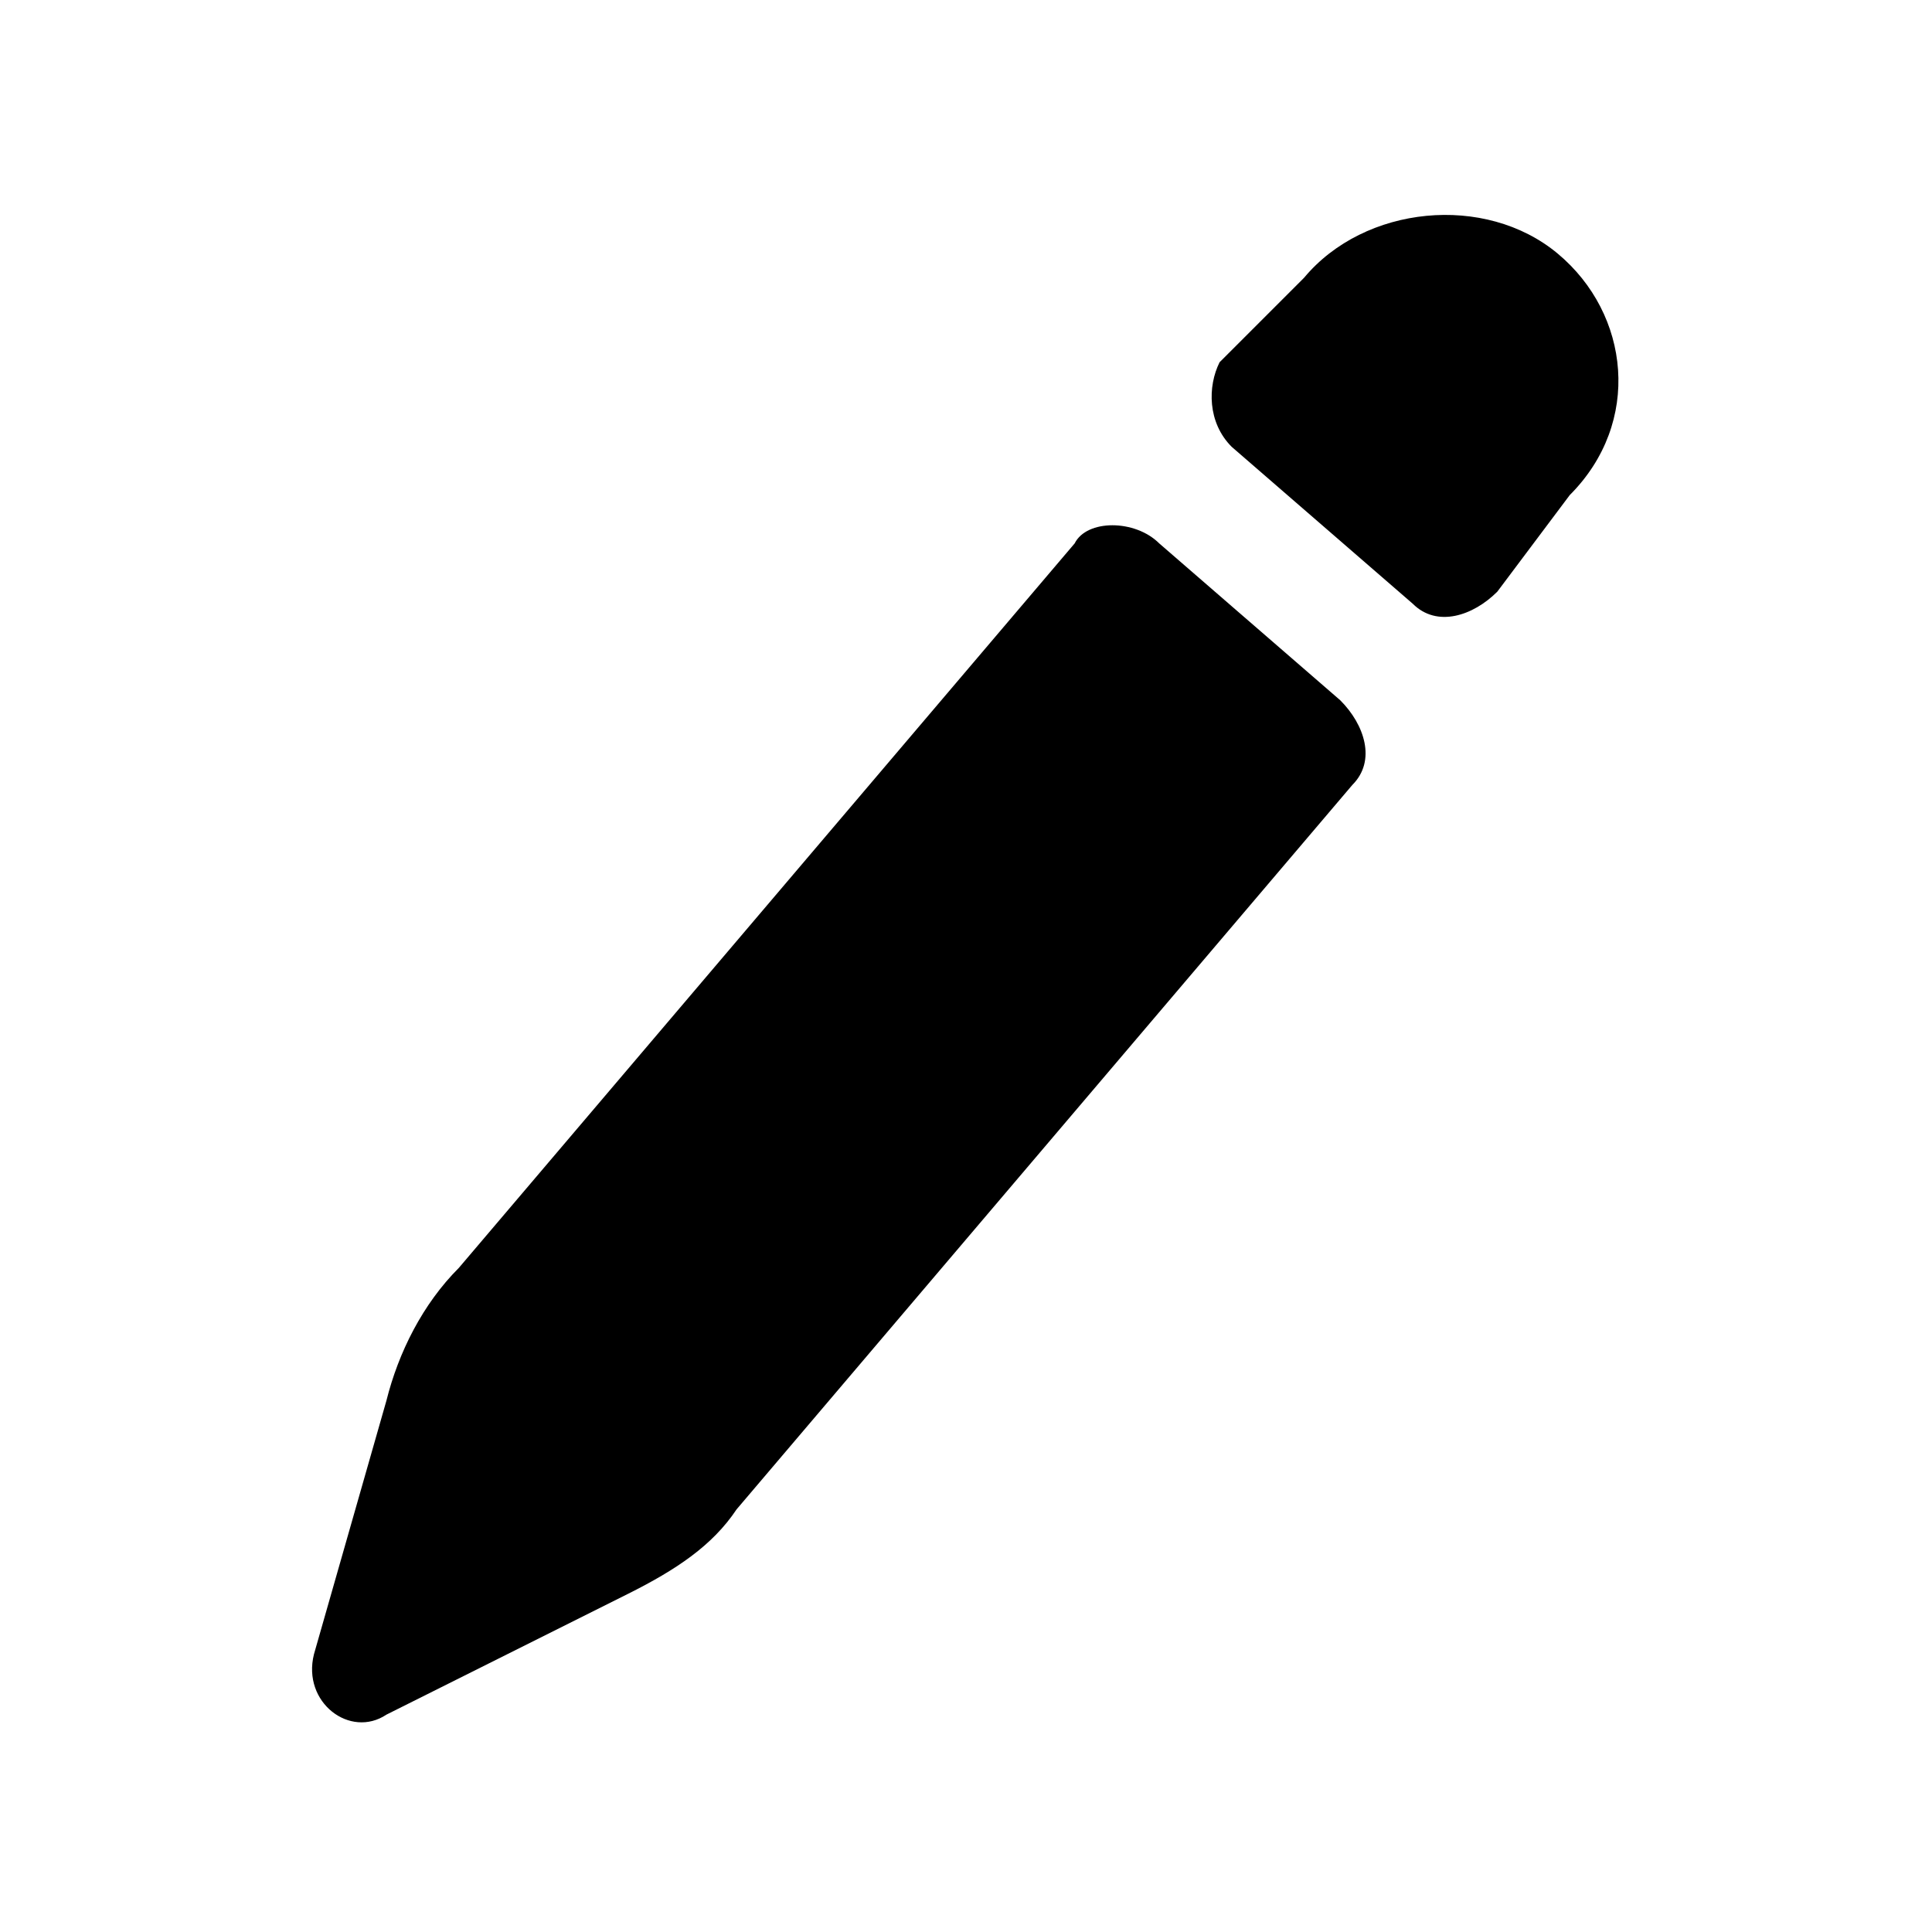
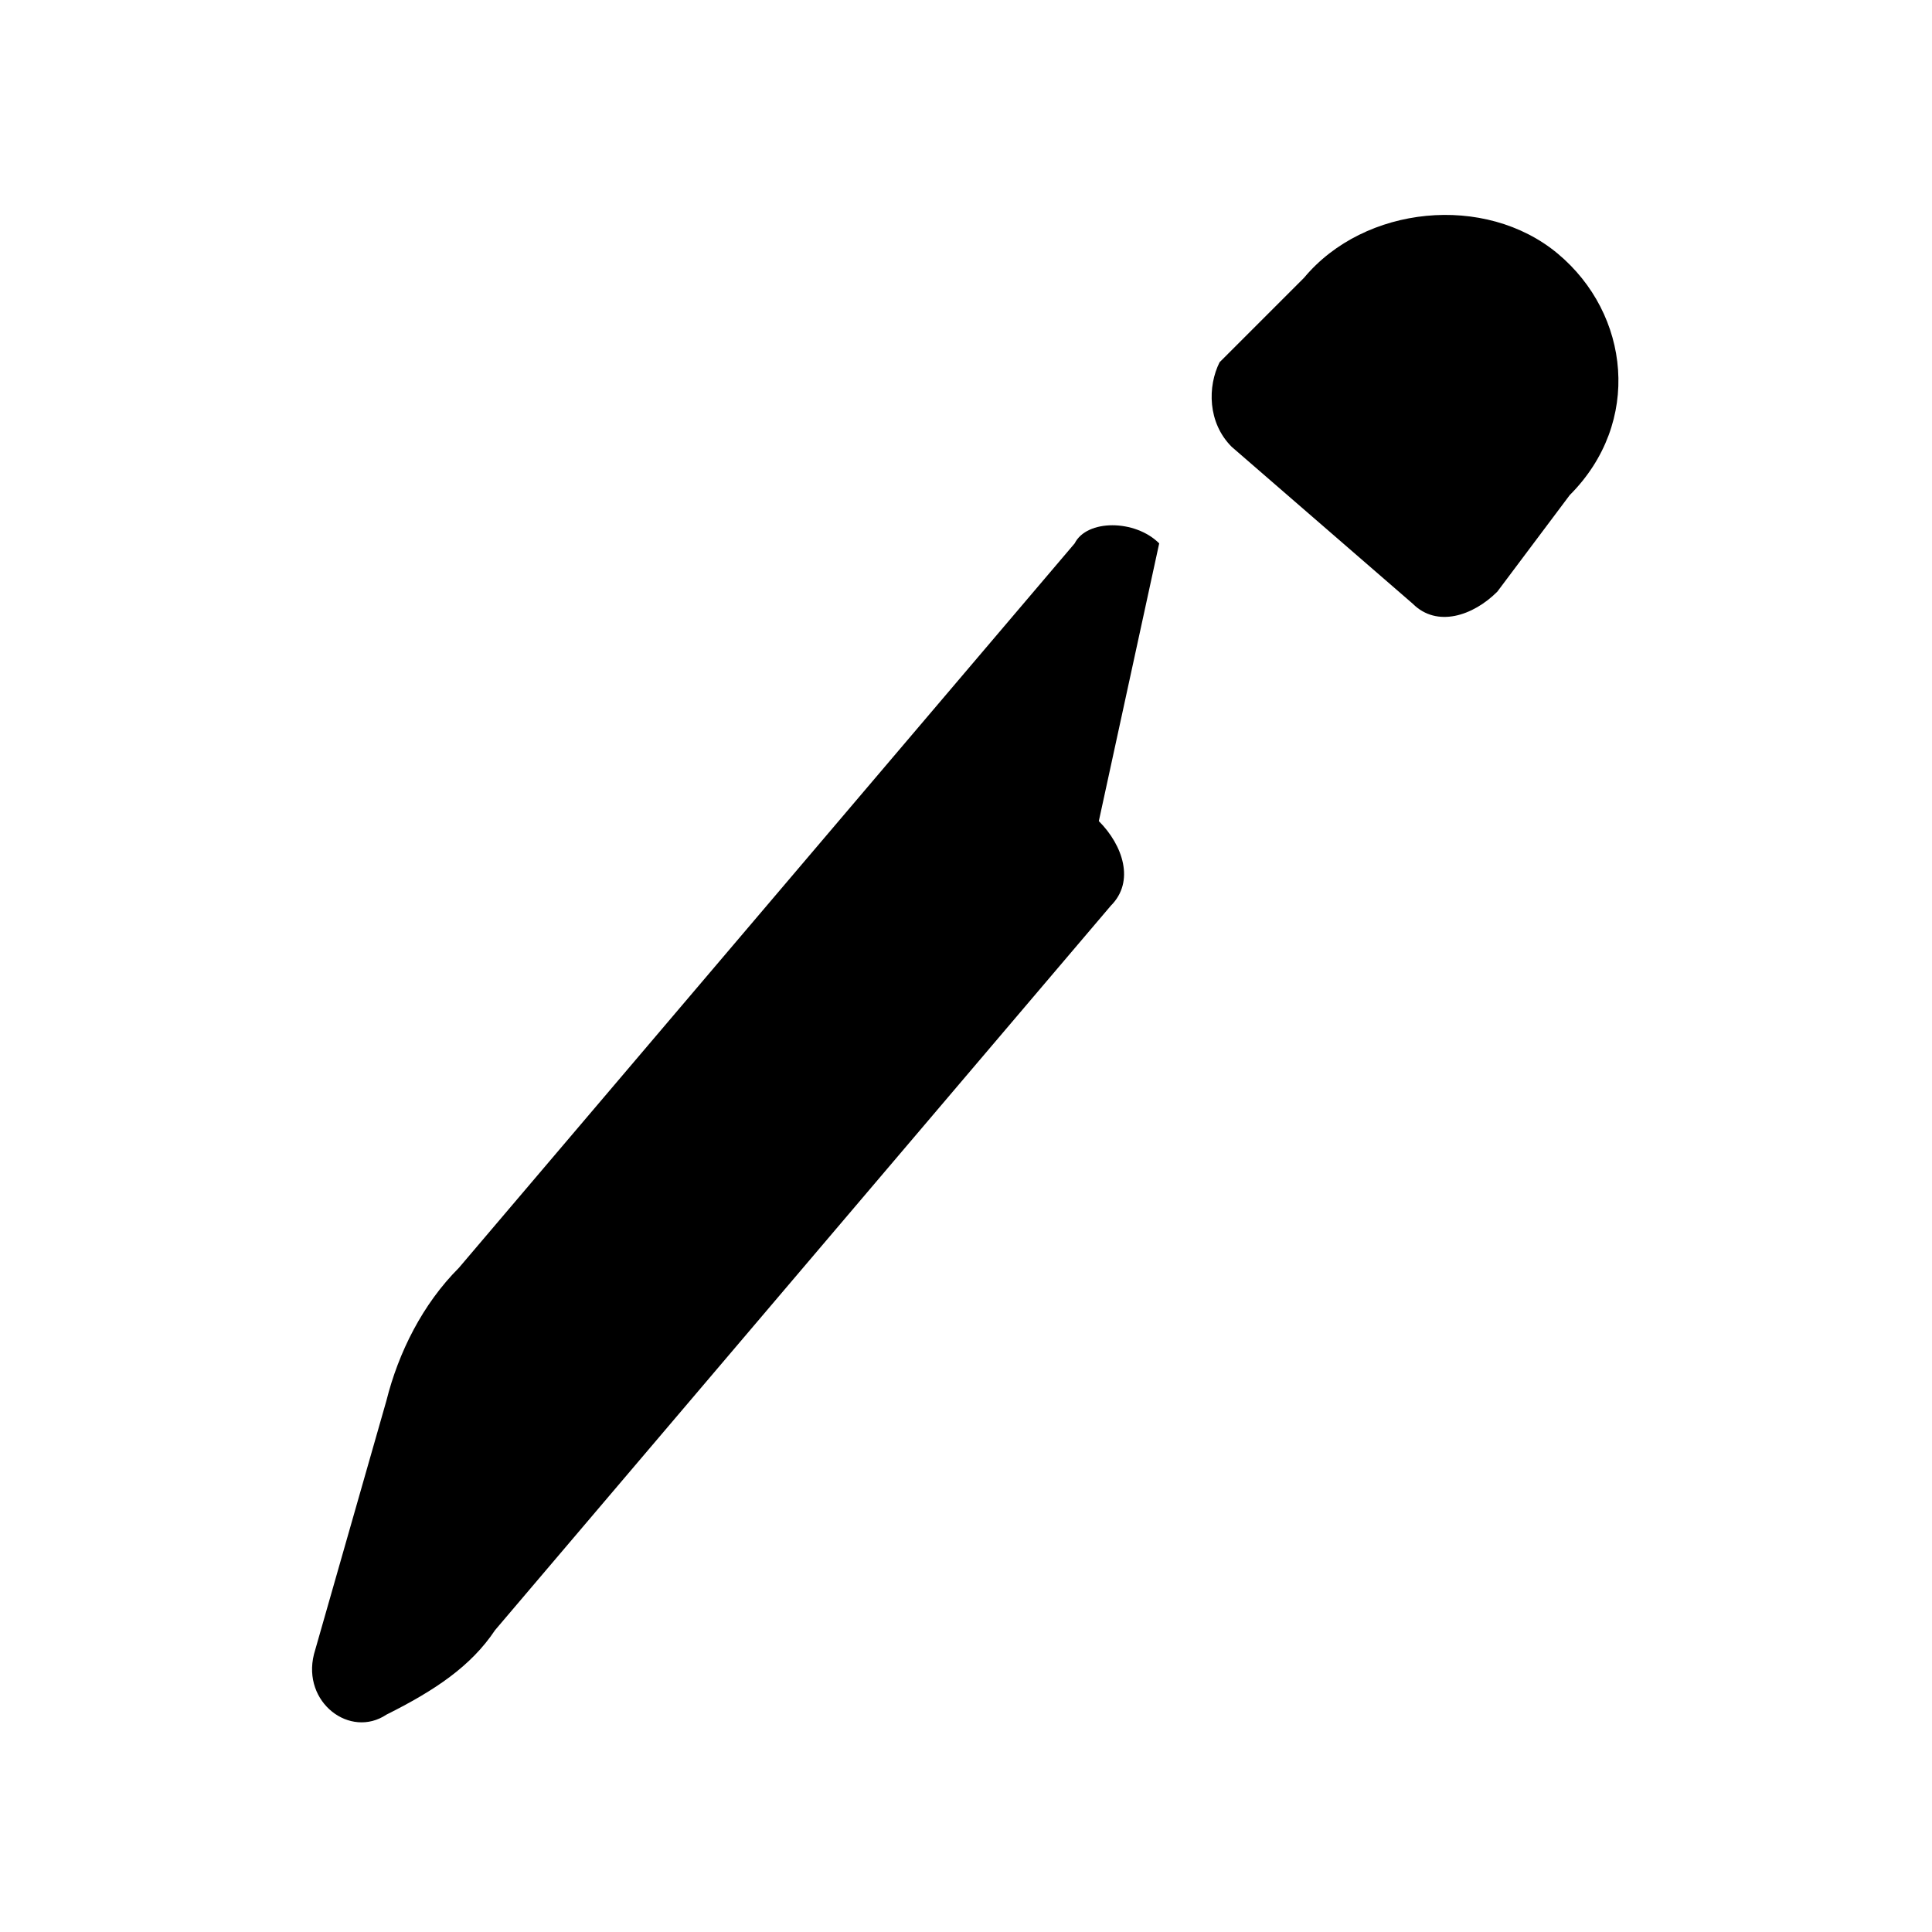
<svg xmlns="http://www.w3.org/2000/svg" width="16" height="16" fill="none">
-   <path fill="#000" fill-rule="evenodd" d="M12.9 2.1c-.6-.5-1.6-.4-2.1.2l-.7.7c-.1.2-.1.5.1.7L11.7 5c.2.2.5.1.7-.1l.6-.8c.6-.6.5-1.5-.1-2m-4 2.4-5.1 6c-.3.3-.5.7-.6 1.1l-.6 2.1c-.1.4.3.7.6.5l2-1c.4-.2.7-.4.9-.7l5.1-6c.2-.2.1-.5-.1-.7L9.6 4.5c-.2-.2-.6-.2-.7 0" clip-rule="evenodd" />
+   <path fill="#000" fill-rule="evenodd" d="M12.9 2.1c-.6-.5-1.6-.4-2.1.2l-.7.7c-.1.2-.1.5.1.7L11.7 5c.2.2.5.1.7-.1l.6-.8c.6-.6.5-1.5-.1-2m-4 2.4-5.1 6c-.3.3-.5.7-.6 1.1l-.6 2.1c-.1.4.3.7.6.5c.4-.2.7-.4.9-.7l5.1-6c.2-.2.1-.5-.1-.7L9.6 4.5c-.2-.2-.6-.2-.7 0" clip-rule="evenodd" />
</svg>